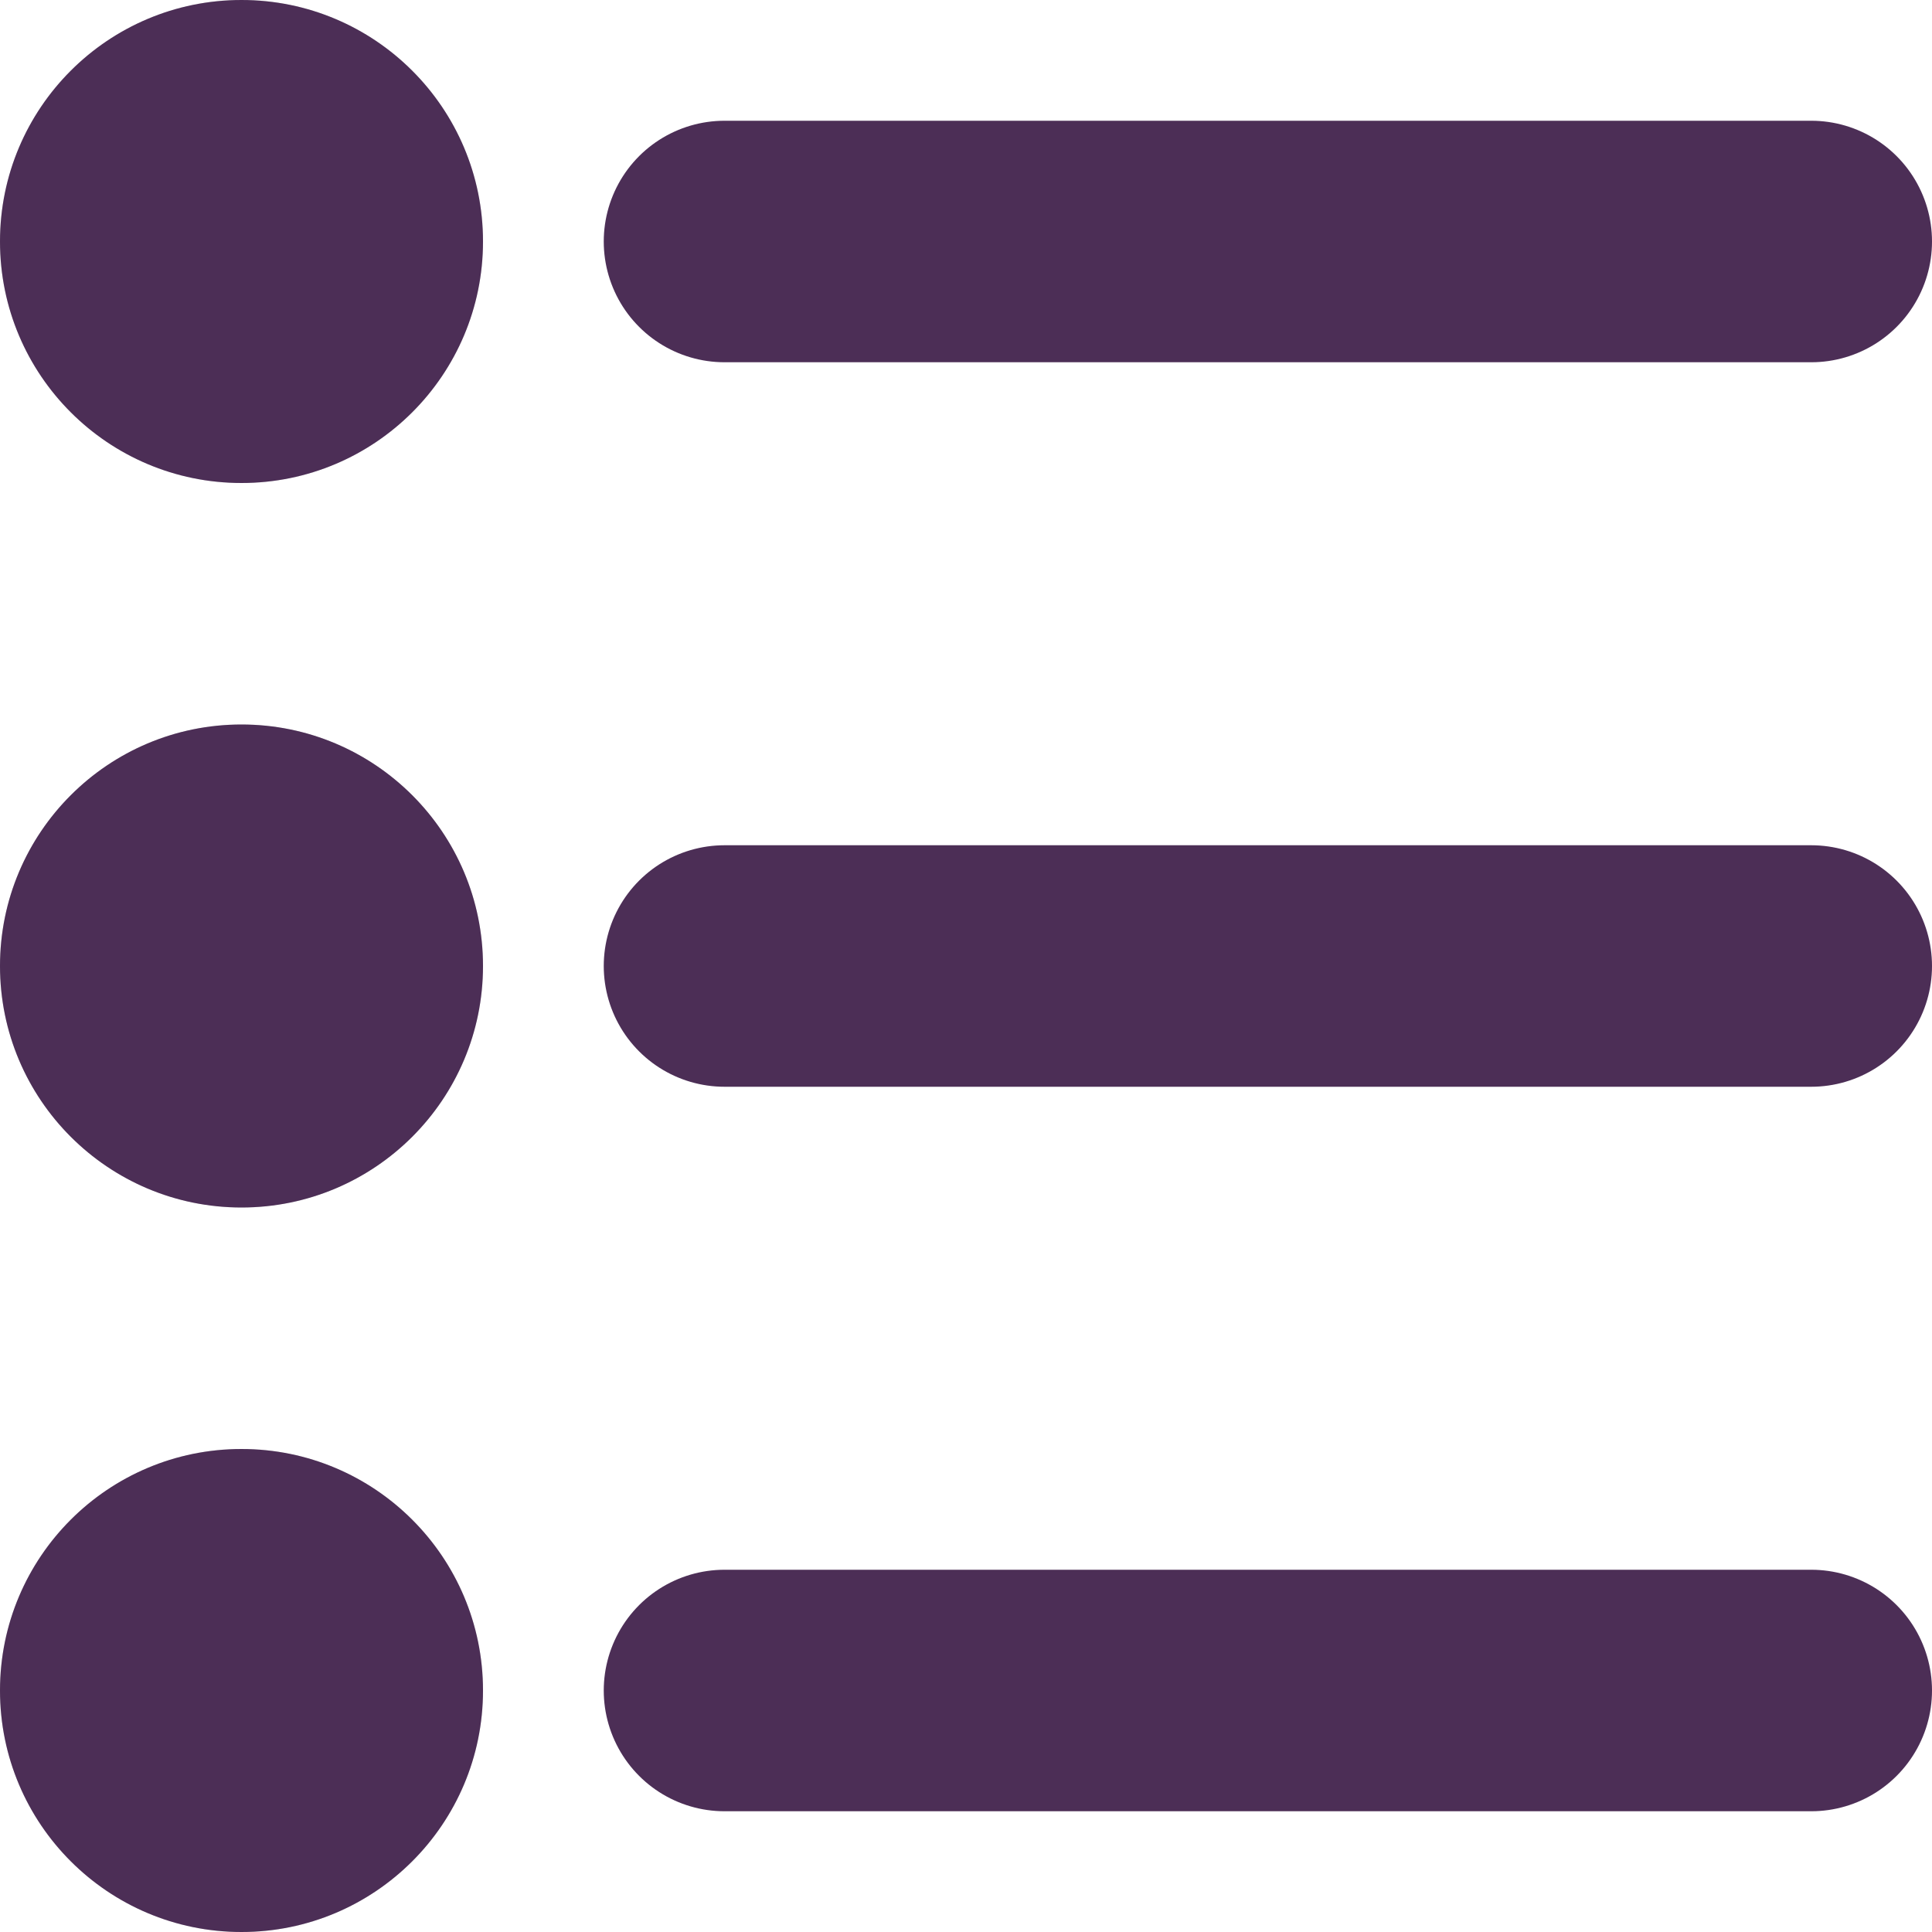
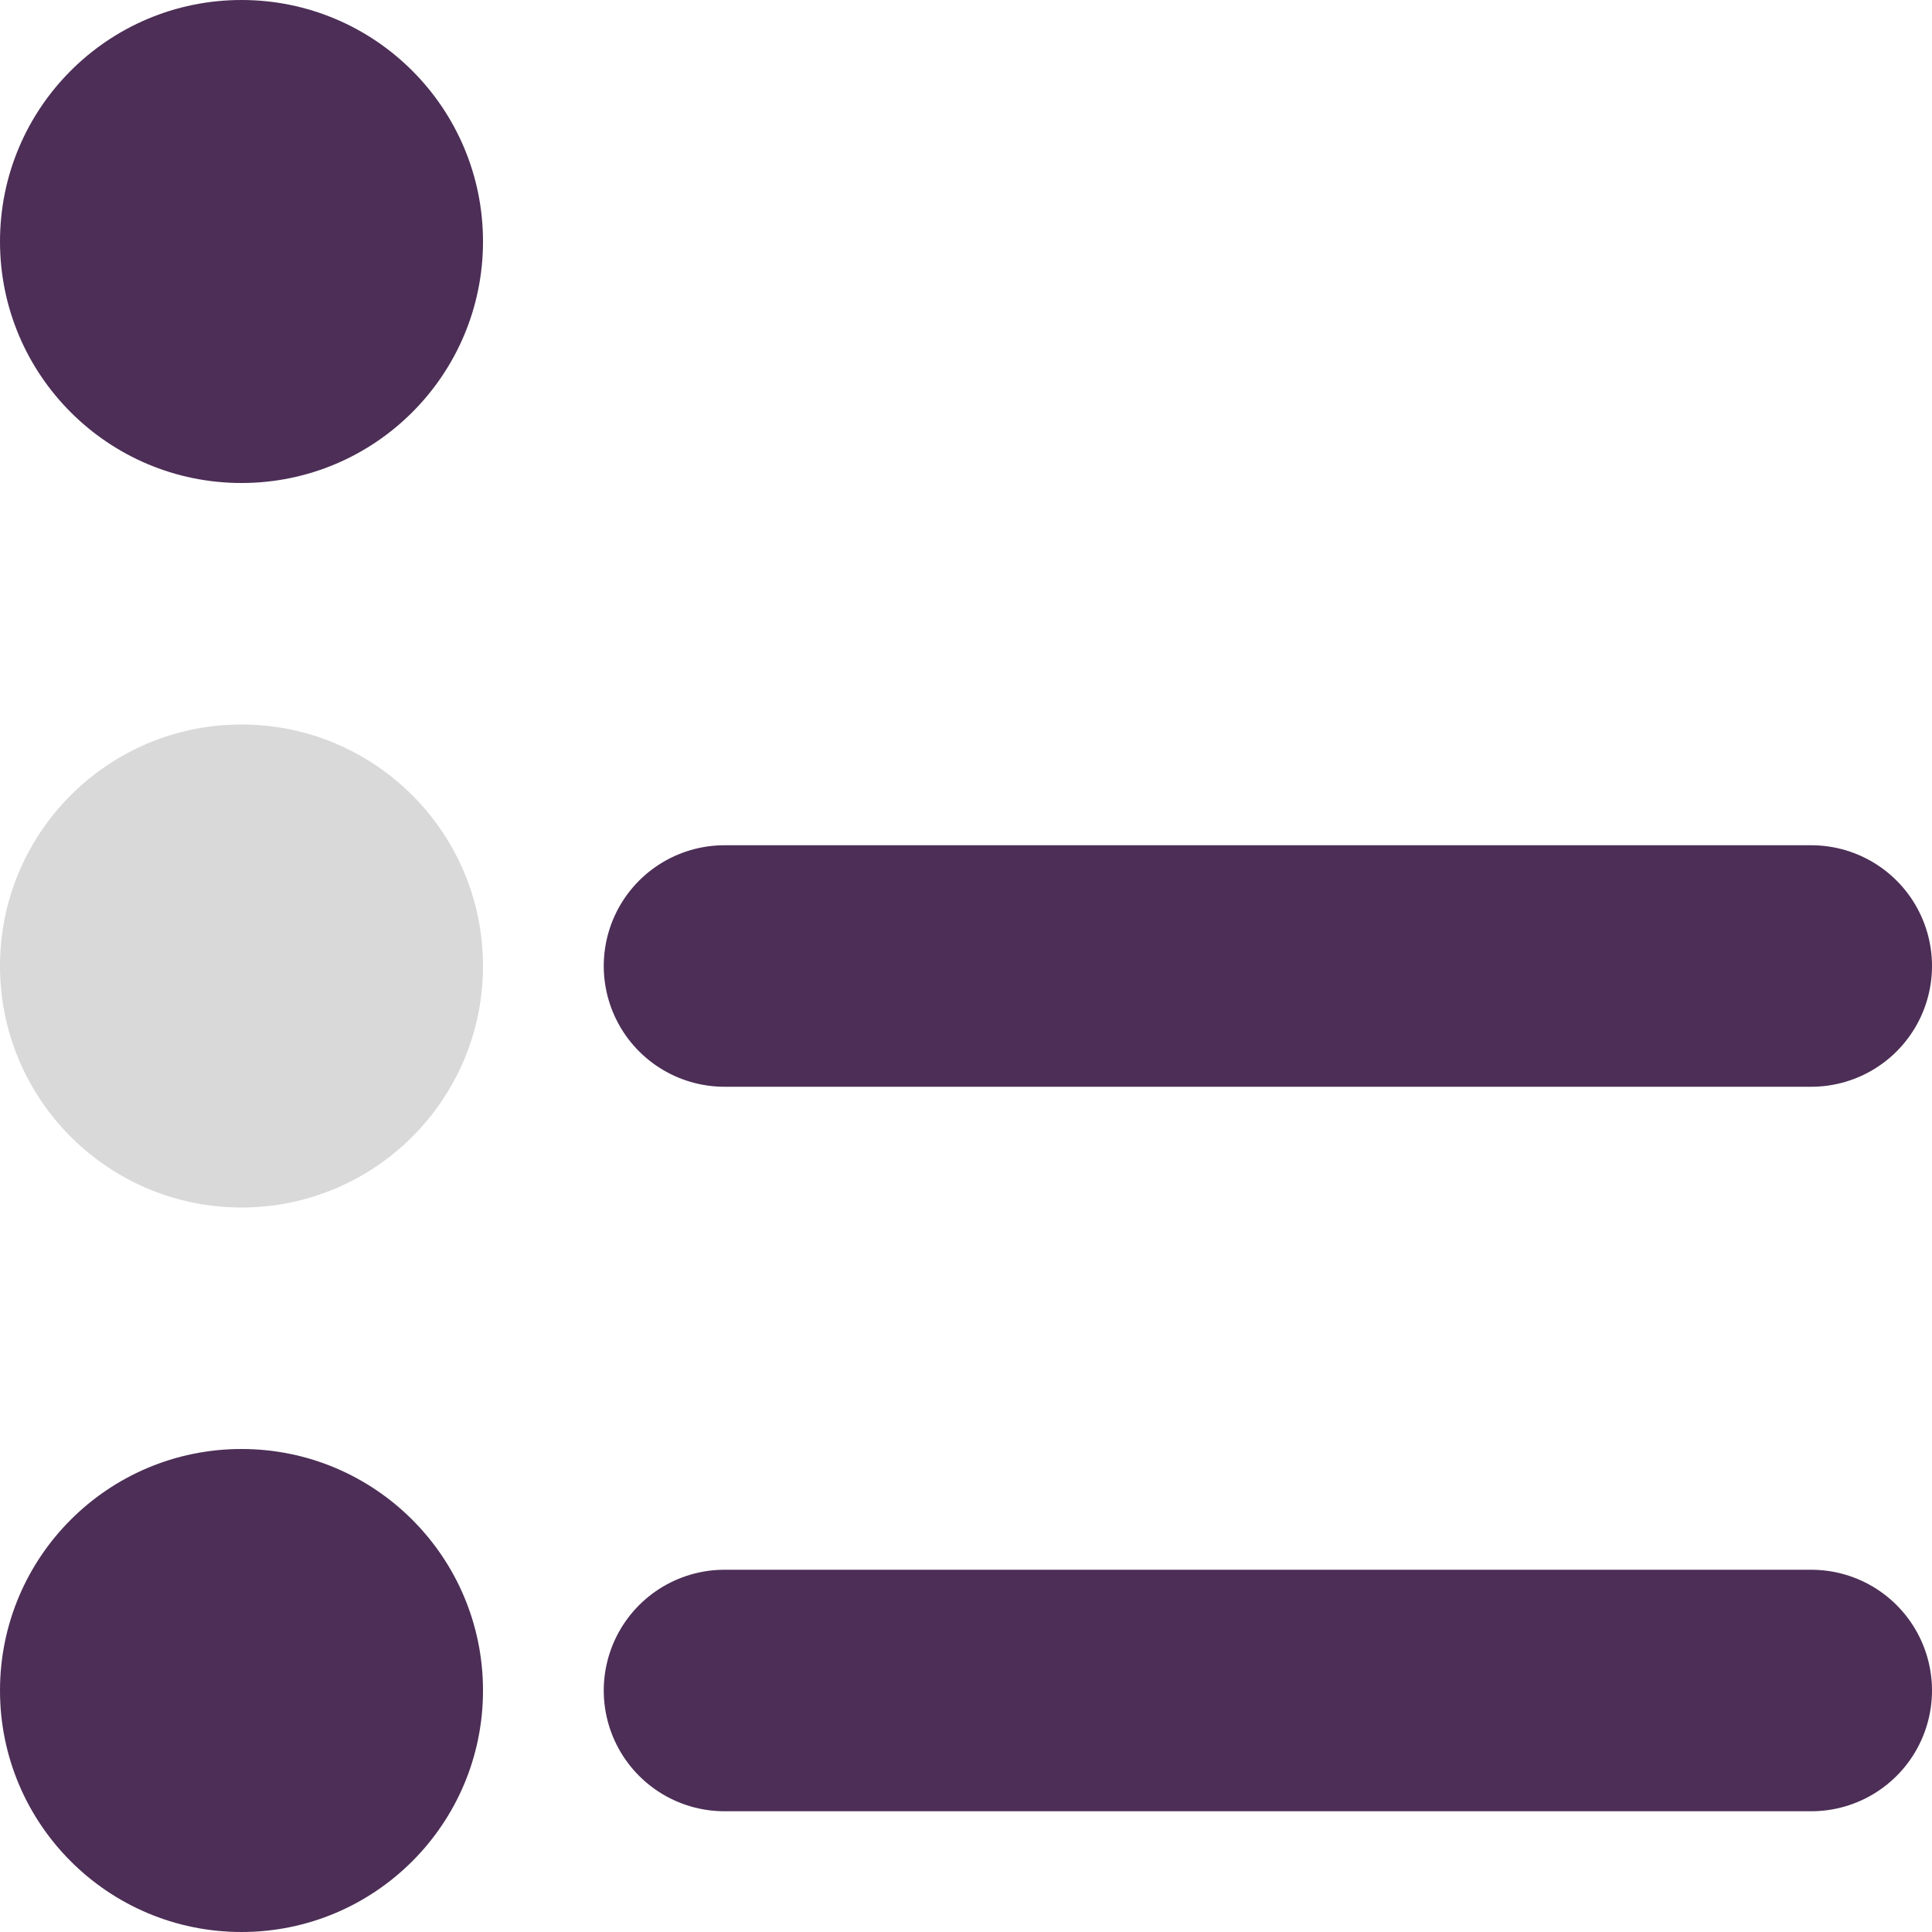
<svg xmlns="http://www.w3.org/2000/svg" width="16" height="16" viewBox="0 0 16 16" fill="none">
-   <circle cx="2" cy="2" r="2" fill="#D9D9D9" />
  <circle cx="2" cy="2" r="2" fill="#4C2E56" />
-   <path d="M6 2H15" stroke="#4C2E56" stroke-width="2" stroke-linecap="round" />
-   <circle cx="2" cy="14" r="2" fill="#D9D9D9" />
  <circle cx="2" cy="14" r="2" fill="#4C2E56" />
  <path d="M6 14H15" stroke="#4C2E56" stroke-width="2" stroke-linecap="round" />
  <circle cx="2" cy="8" r="2" fill="#D9D9D9" />
-   <circle cx="2" cy="8" r="2" fill="#4C2E56" />
  <path d="M6 8H15" stroke="#4C2E56" stroke-width="2" stroke-linecap="round" />
</svg>